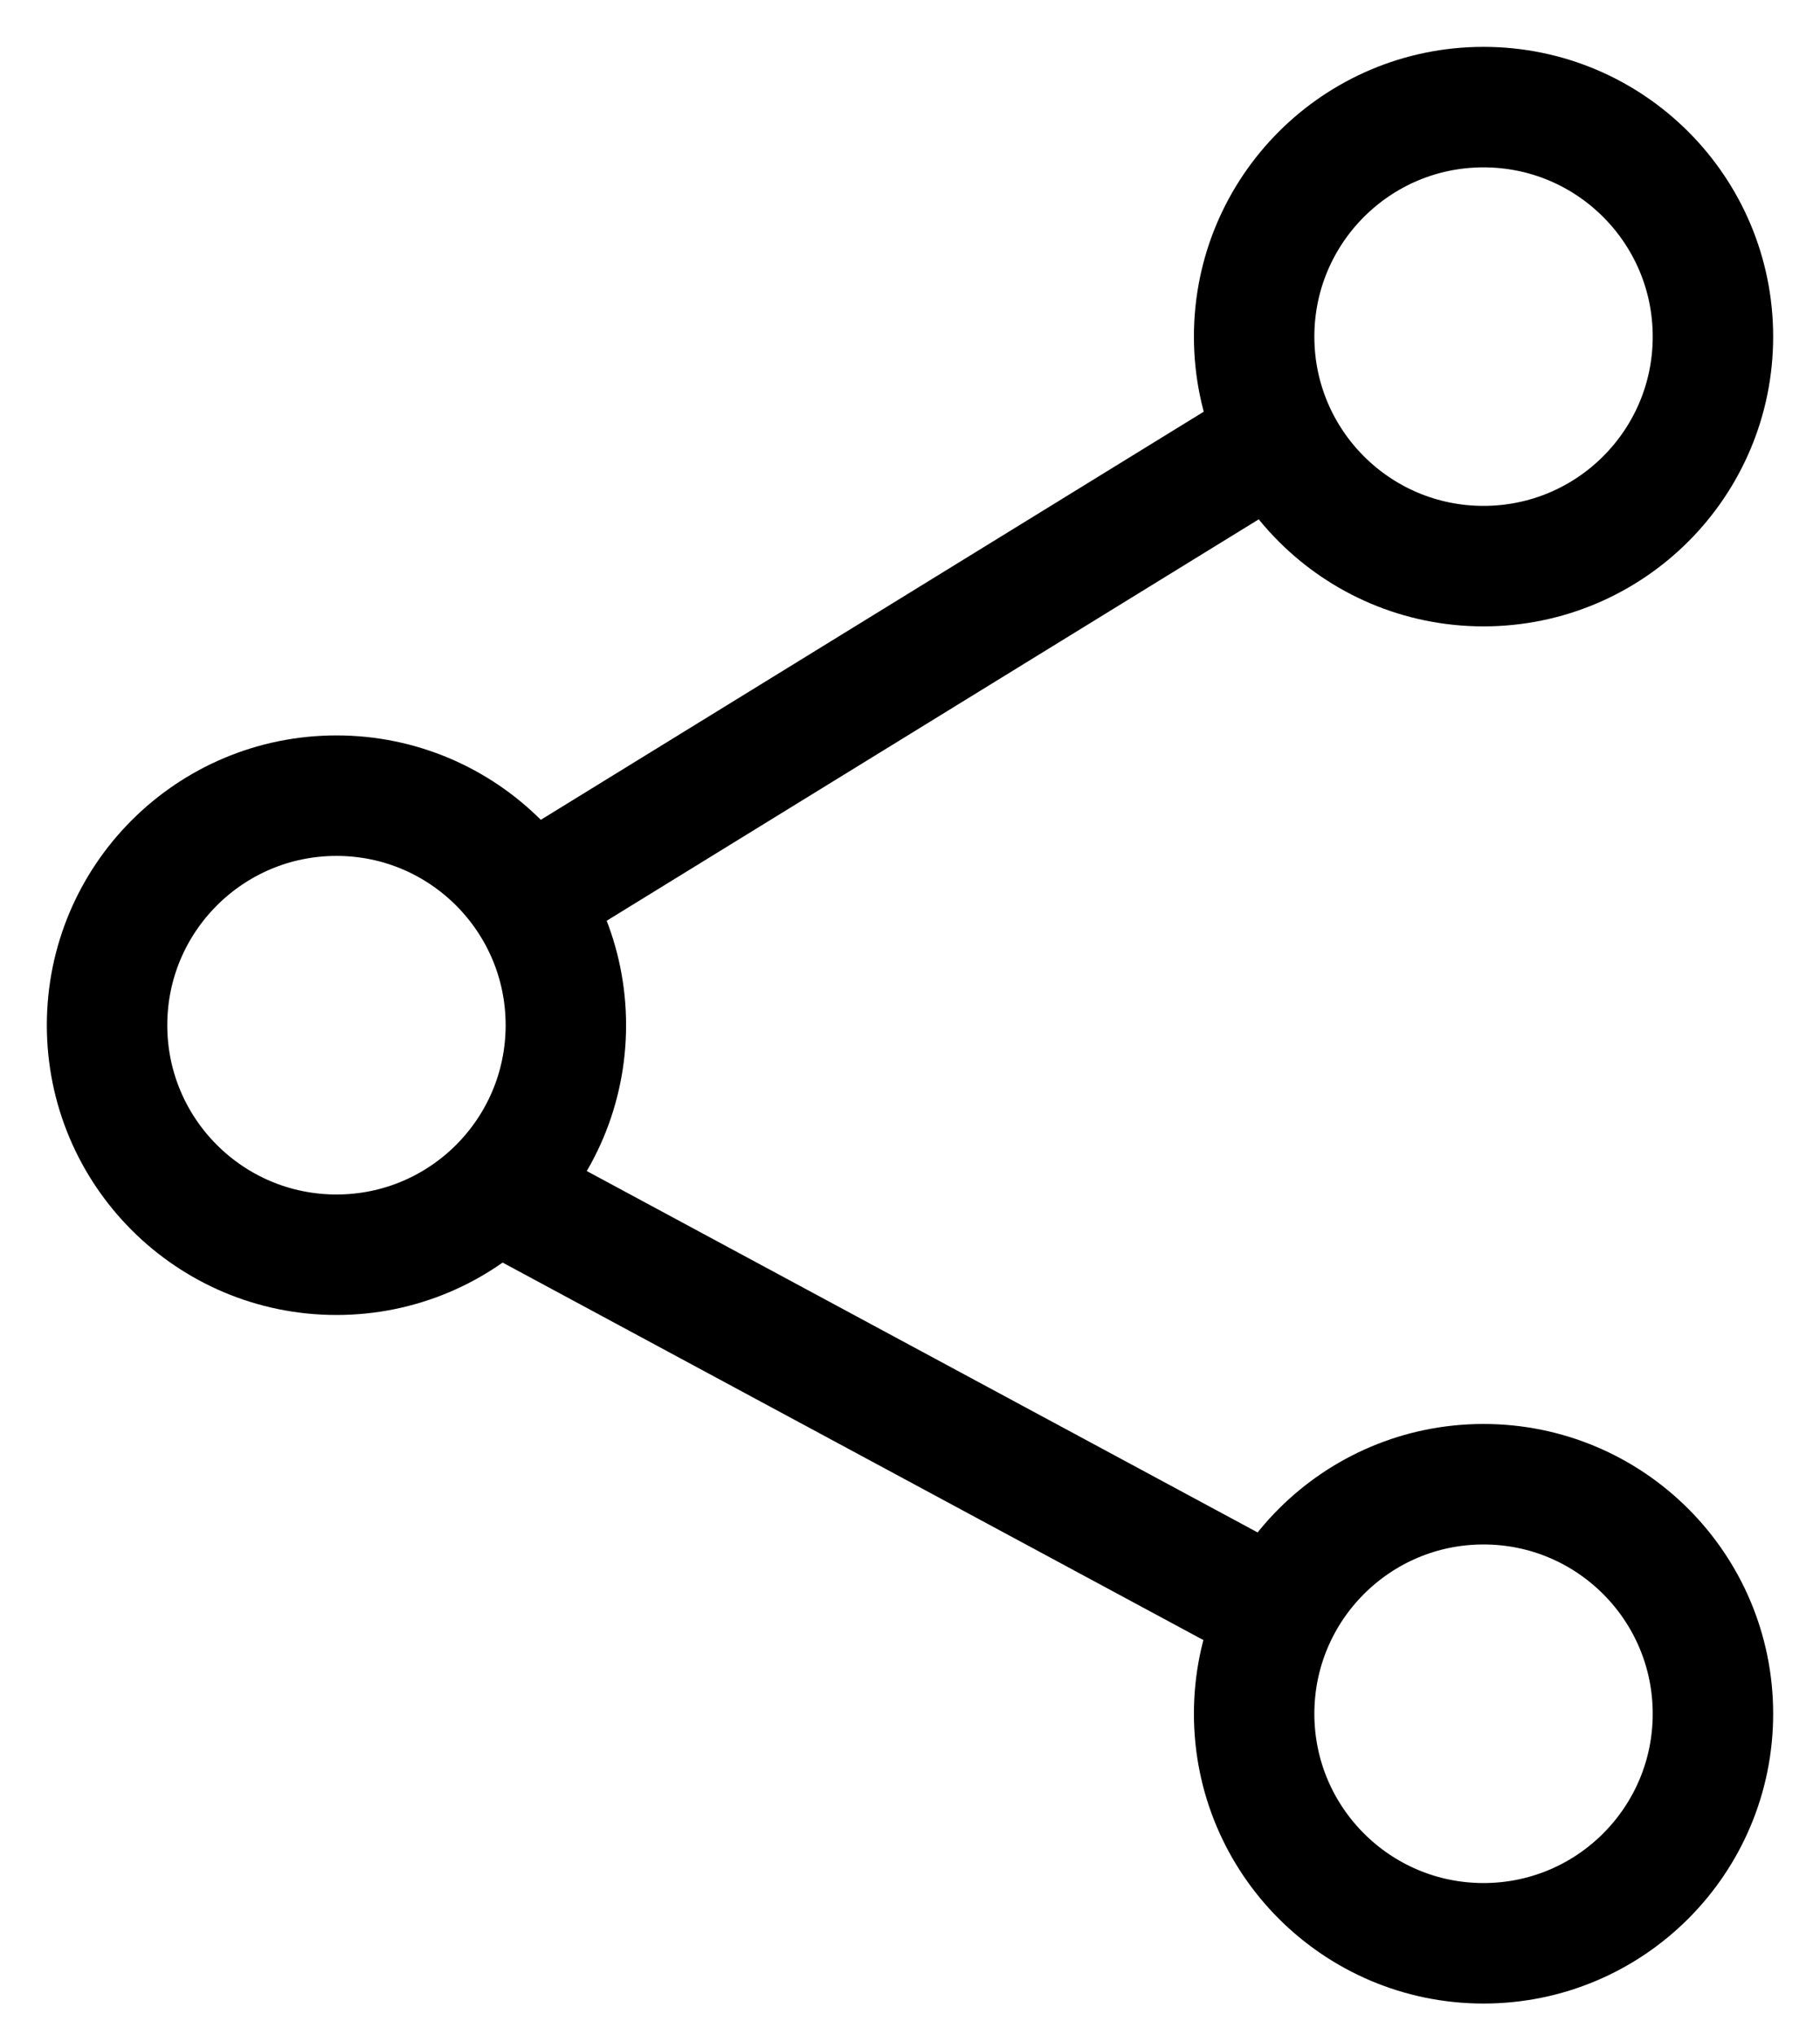
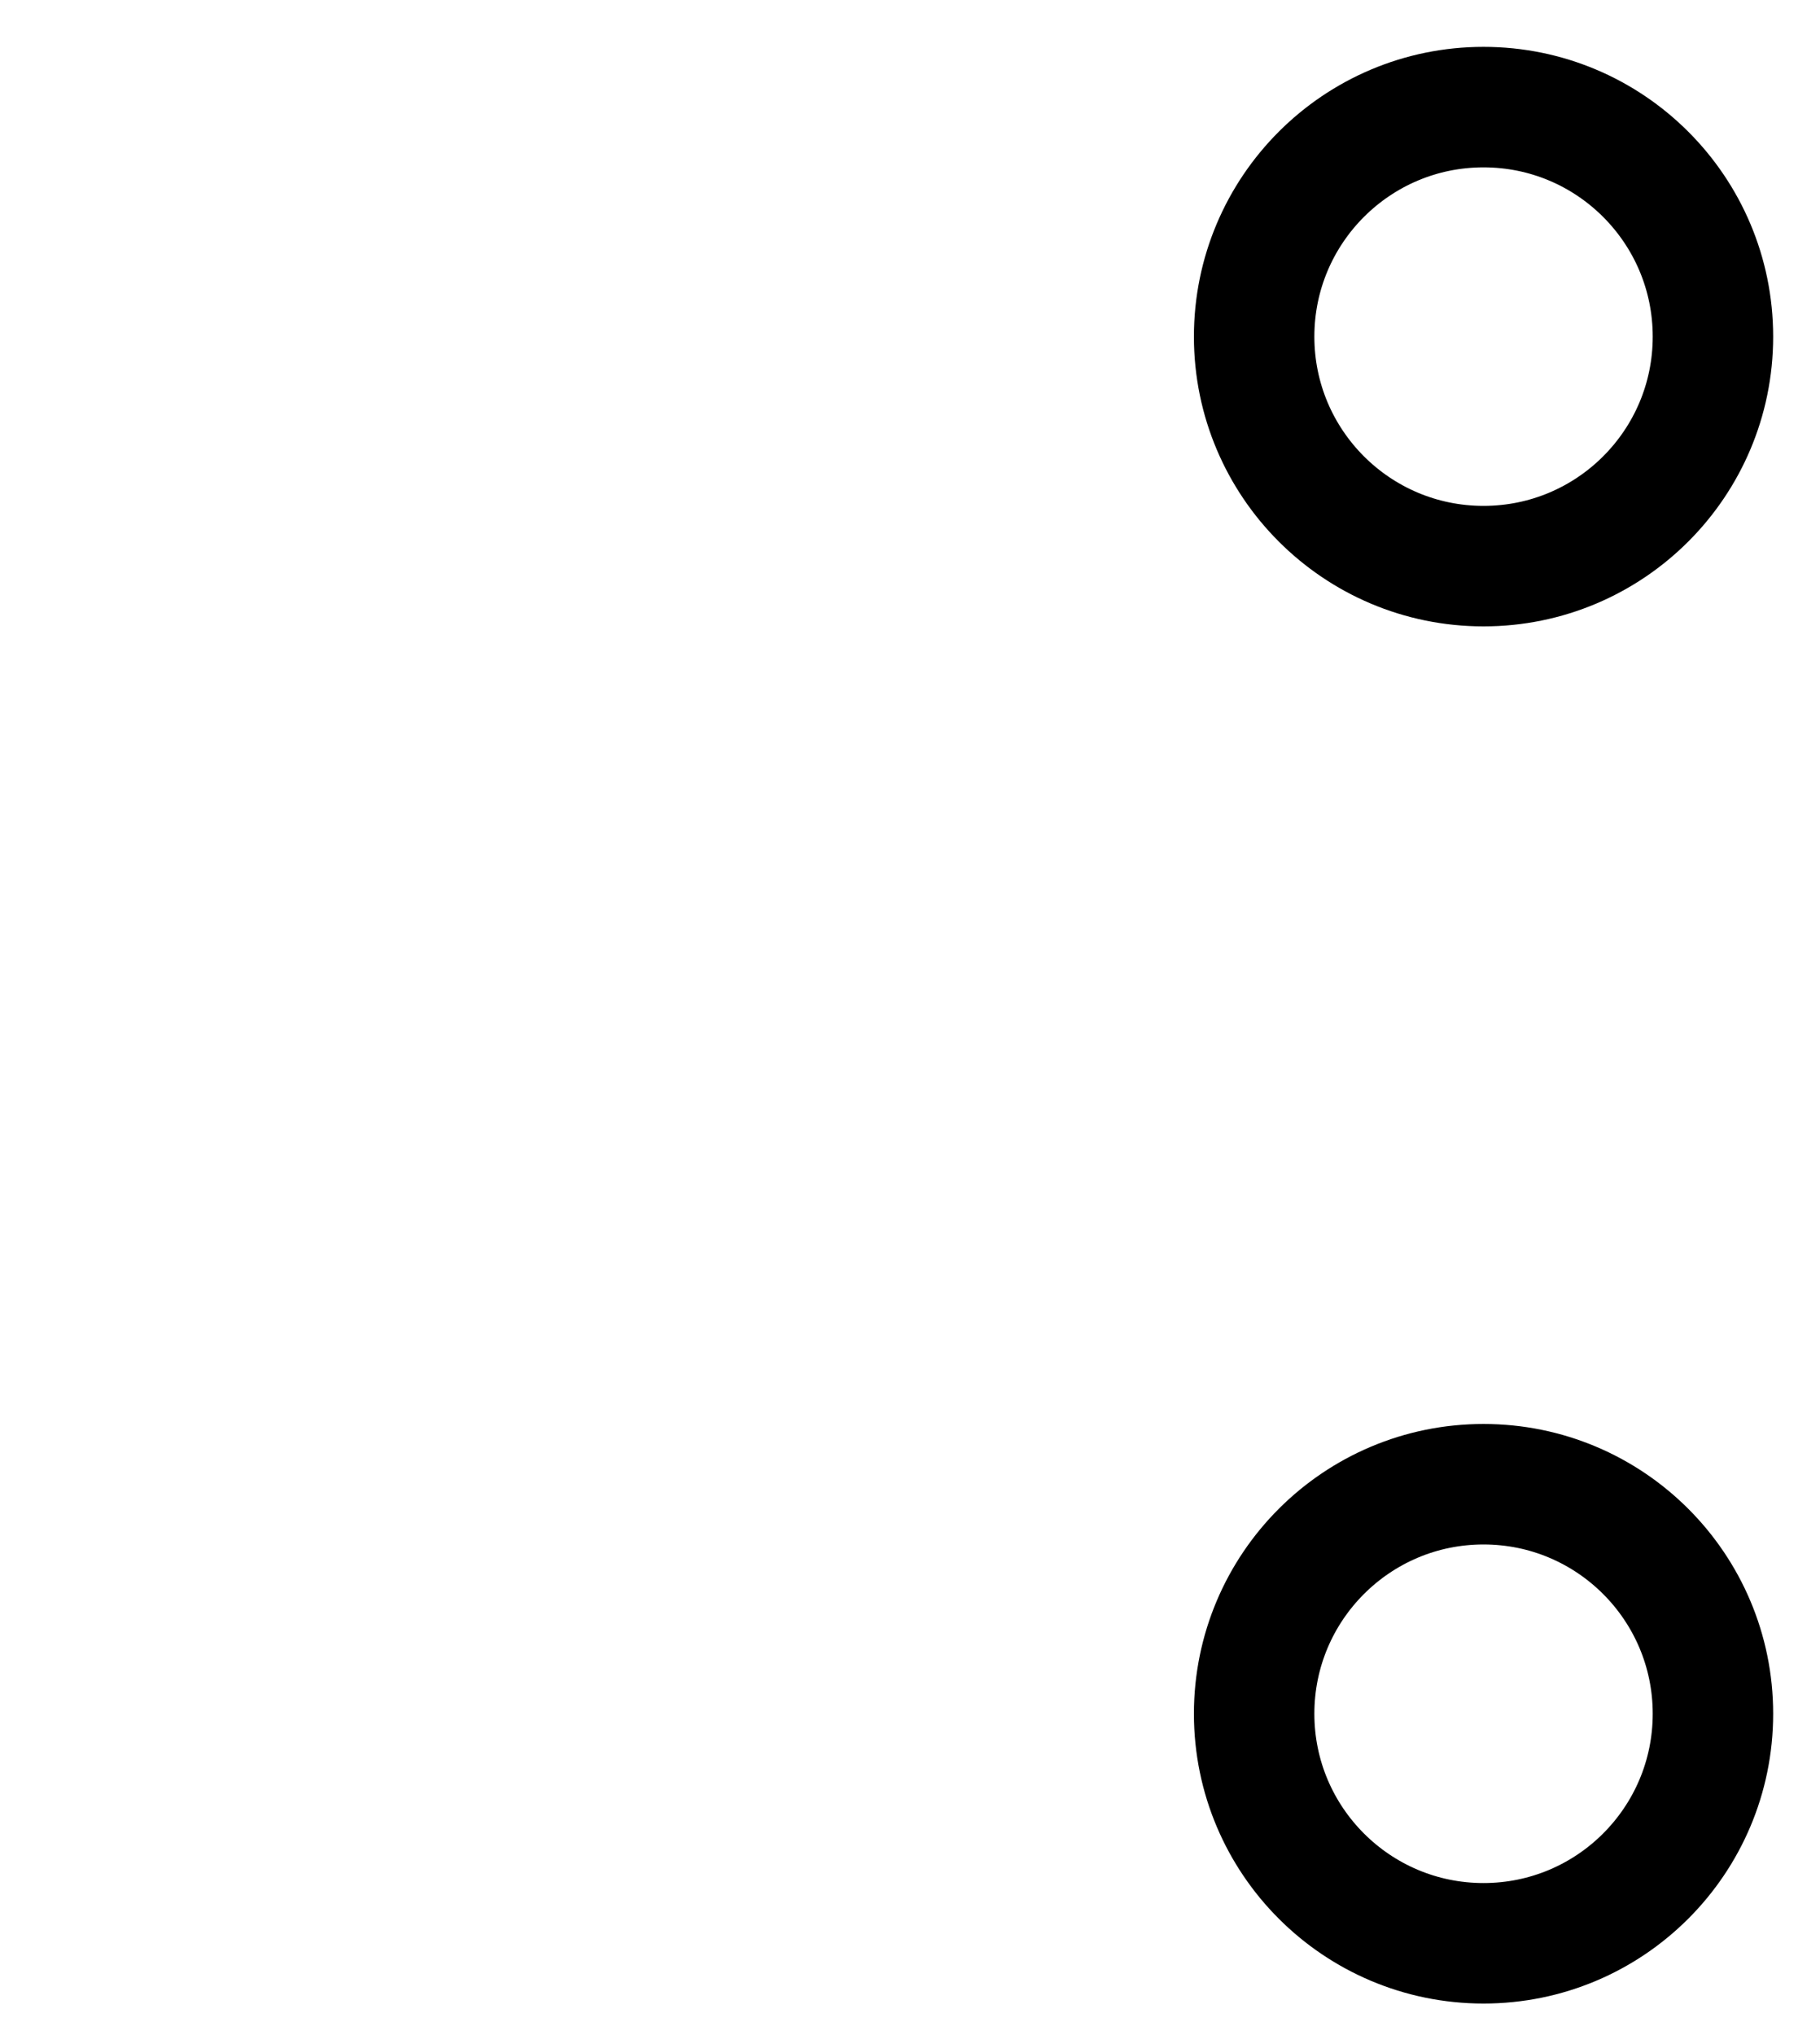
<svg xmlns="http://www.w3.org/2000/svg" width="34" height="38" viewBox="0 0 34 38" fill="none">
-   <path d="M6.286 23.429C8.653 23.429 10.571 21.51 10.571 19.143C10.571 16.776 8.653 14.857 6.286 14.857C3.919 14.857 2 16.776 2 19.143C2 21.51 3.919 23.429 6.286 23.429Z" stroke="black" stroke-width="2.25" stroke-linejoin="round" />
  <path d="M27.714 10.571C30.081 10.571 32 8.653 32 6.286C32 3.919 30.081 2 27.714 2C25.348 2 23.429 3.919 23.429 6.286C23.429 8.653 25.348 10.571 27.714 10.571Z" stroke="black" stroke-width="2.25" stroke-linejoin="round" />
-   <path d="M23.429 8.429L9.5 17" stroke="black" stroke-width="2.25" />
  <path d="M27.714 36.286C30.081 36.286 32 34.367 32 32C32 29.633 30.081 27.714 27.714 27.714C25.348 27.714 23.429 29.633 23.429 32C23.429 34.367 25.348 36.286 27.714 36.286Z" stroke="black" stroke-width="2.25" stroke-linejoin="round" />
-   <path d="M9.5 22.357L23.429 29.857" stroke="black" stroke-width="2.25" />
</svg>